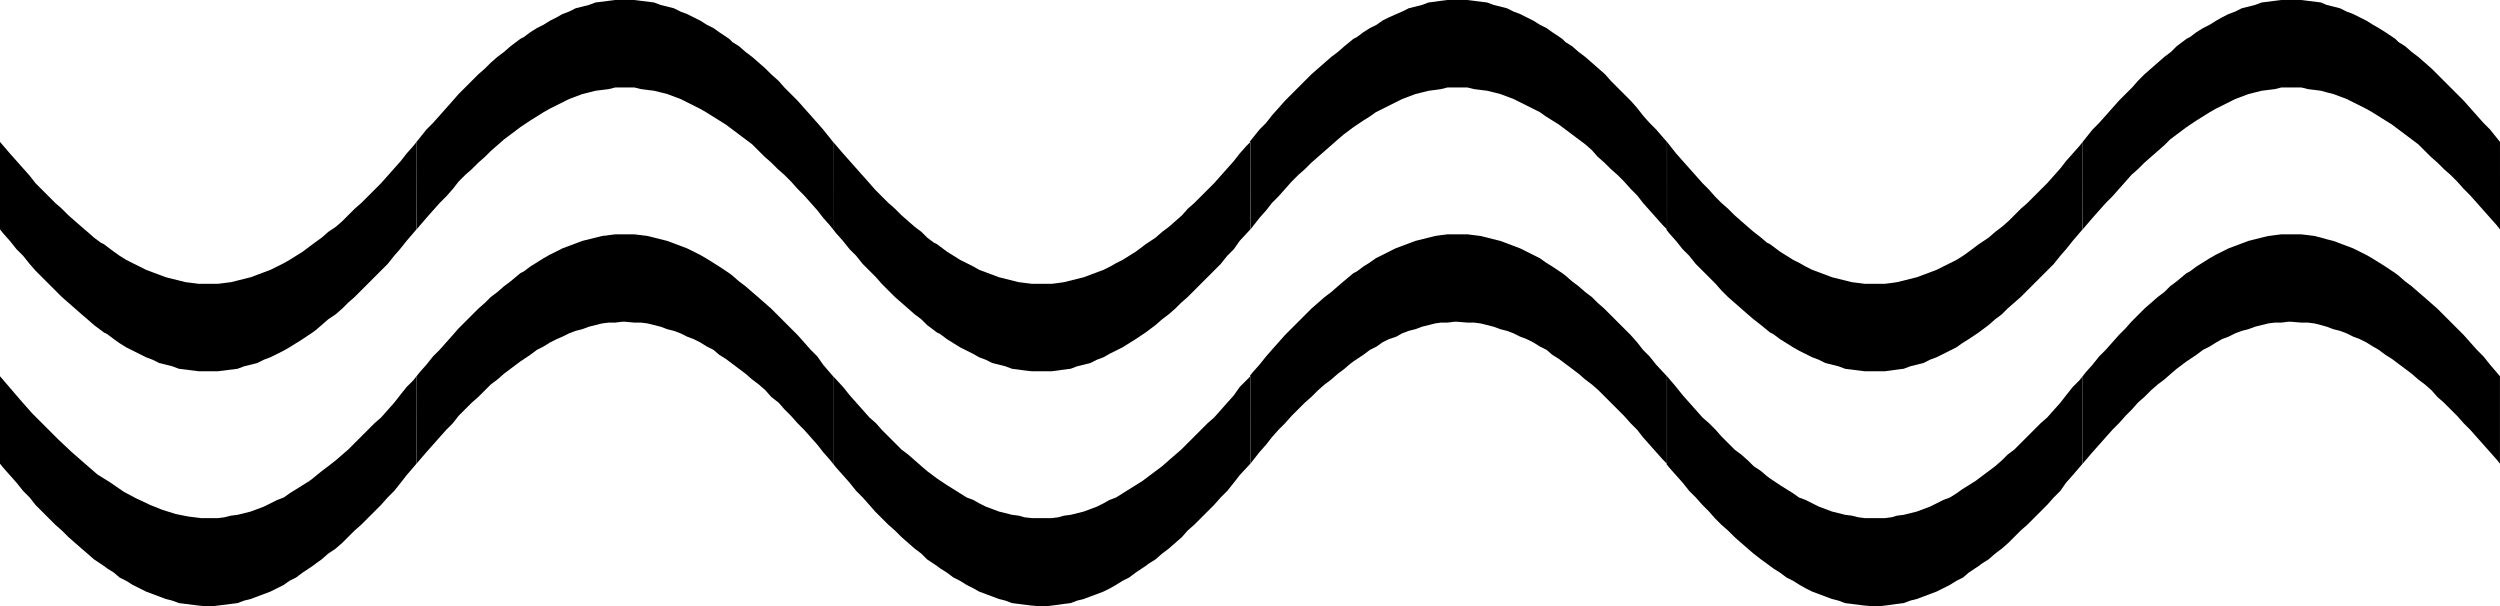
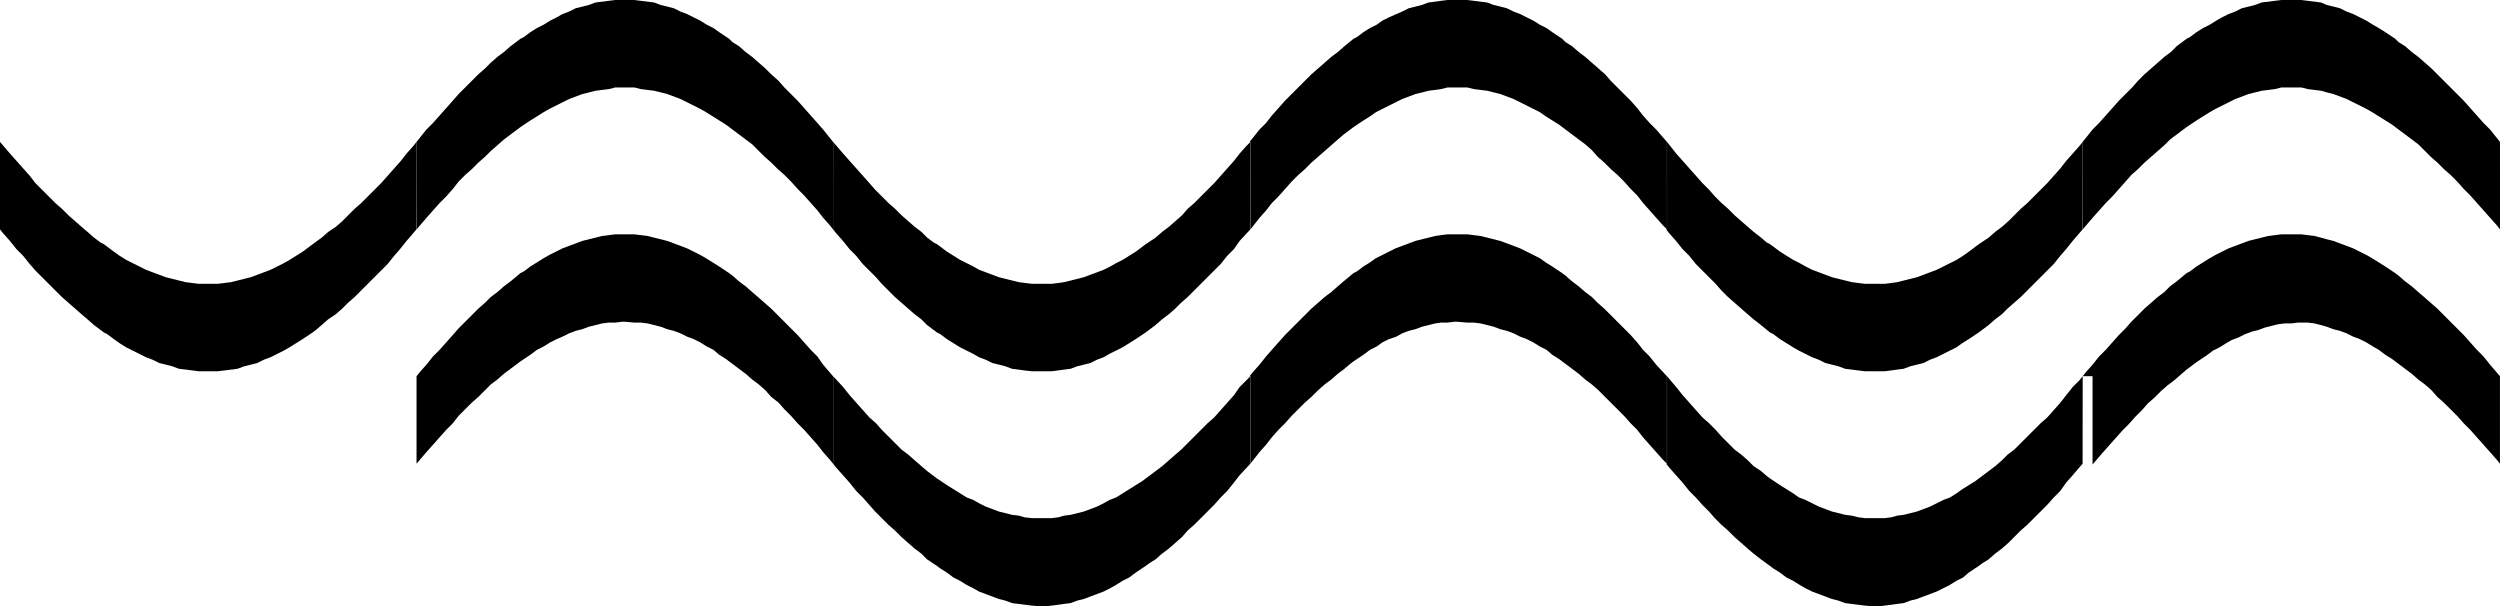
<svg xmlns="http://www.w3.org/2000/svg" xmlns:ns1="http://sodipodi.sourceforge.net/DTD/sodipodi-0.dtd" xmlns:ns2="http://www.inkscape.org/namespaces/inkscape" version="1.0" width="129.595mm" height="31.435mm" id="svg12" ns1:docname="Aquarius 04.wmf">
  <ns1:namedview id="namedview12" pagecolor="#ffffff" bordercolor="#000000" borderopacity="0.25" ns2:showpageshadow="2" ns2:pageopacity="0.0" ns2:pagecheckerboard="0" ns2:deskcolor="#d1d1d1" ns2:document-units="mm" />
  <defs id="defs1">
    <pattern id="WMFhbasepattern" patternUnits="userSpaceOnUse" width="6" height="6" x="0" y="0" />
  </defs>
-   <path style="fill:#000000;fill-opacity:1;fill-rule:evenodd;stroke:none" d="m 408.04,73.71 0.646,-0.808 1.293,-1.455 1.293,-1.616 1.293,-1.293 1.293,-1.455 1.293,-1.455 1.293,-1.293 1.131,-1.293 1.293,-1.293 1.293,-1.293 1.293,-1.132 1.293,-1.132 1.293,-0.97 1.131,-1.132 1.293,-0.97 1.939,-1.616 0.646,-0.323 1.293,-0.97 1.293,-0.808 1.293,-0.808 1.131,-0.647 1.293,-0.647 1.293,-0.647 1.293,-0.485 1.293,-0.485 1.293,-0.485 1.293,-0.323 1.293,-0.323 1.293,-0.323 1.293,-0.162 1.293,-0.162 h 1.939 0.646 1.293 l 1.293,0.162 1.293,0.162 1.293,0.323 1.131,0.323 1.293,0.323 1.293,0.485 1.293,0.485 1.293,0.485 1.293,0.647 1.293,0.647 1.131,0.647 1.293,0.808 1.293,0.808 1.939,1.293 0.646,0.485 1.293,1.132 1.293,0.97 1.293,1.132 1.131,0.97 1.293,1.132 1.293,1.132 1.293,1.293 1.293,1.293 1.293,1.293 1.293,1.293 1.293,1.455 1.293,1.455 1.293,1.293 1.293,1.616 1.939,2.263 v 17.134 l -0.646,-0.808 -1.293,-1.455 -1.293,-1.455 -1.293,-1.455 -1.293,-1.455 -1.293,-1.293 -1.293,-1.455 -1.293,-1.293 -1.293,-1.293 -1.293,-1.132 -1.131,-1.293 -1.293,-1.132 -1.293,-0.97 -1.293,-1.132 -1.293,-0.97 -1.939,-1.455 -0.646,-0.485 -1.293,-0.808 -1.293,-0.97 -1.131,-0.647 -1.293,-0.808 -1.293,-0.647 -1.293,-0.485 -1.293,-0.647 -1.293,-0.485 -1.293,-0.323 -1.293,-0.485 -1.131,-0.323 -1.293,-0.323 -1.293,-0.162 h -1.293 l -1.939,-0.162 h -0.646 l -1.293,0.162 h -1.293 l -1.293,0.162 -1.293,0.323 -1.293,0.323 -1.293,0.485 -1.293,0.323 -1.293,0.485 -1.293,0.647 -1.293,0.485 -1.131,0.647 -1.293,0.808 -1.293,0.647 -1.293,0.97 -1.939,1.293 -0.646,0.485 -1.293,0.97 -1.131,0.97 -1.293,1.132 -1.293,0.97 -1.293,1.132 -1.293,1.293 -1.293,1.132 -1.131,1.293 -1.293,1.293 -1.293,1.455 -1.293,1.293 -1.293,1.455 -1.293,1.455 -1.293,1.455 -1.939,2.263 V 73.71 Z" id="path1" />
+   <path style="fill:#000000;fill-opacity:1;fill-rule:evenodd;stroke:none" d="m 408.04,73.71 0.646,-0.808 1.293,-1.455 1.293,-1.616 1.293,-1.293 1.293,-1.455 1.293,-1.455 1.293,-1.293 1.131,-1.293 1.293,-1.293 1.293,-1.293 1.293,-1.132 1.293,-1.132 1.293,-0.97 1.131,-1.132 1.293,-0.97 1.939,-1.616 0.646,-0.323 1.293,-0.97 1.293,-0.808 1.293,-0.808 1.131,-0.647 1.293,-0.647 1.293,-0.647 1.293,-0.485 1.293,-0.485 1.293,-0.485 1.293,-0.323 1.293,-0.323 1.293,-0.323 1.293,-0.162 1.293,-0.162 h 1.939 0.646 1.293 l 1.293,0.162 1.293,0.162 1.293,0.323 1.131,0.323 1.293,0.323 1.293,0.485 1.293,0.485 1.293,0.485 1.293,0.647 1.293,0.647 1.131,0.647 1.293,0.808 1.293,0.808 1.939,1.293 0.646,0.485 1.293,1.132 1.293,0.97 1.293,1.132 1.131,0.97 1.293,1.132 1.293,1.132 1.293,1.293 1.293,1.293 1.293,1.293 1.293,1.293 1.293,1.455 1.293,1.455 1.293,1.293 1.293,1.616 1.939,2.263 v 17.134 l -0.646,-0.808 -1.293,-1.455 -1.293,-1.455 -1.293,-1.455 -1.293,-1.455 -1.293,-1.293 -1.293,-1.455 -1.293,-1.293 -1.293,-1.293 -1.293,-1.132 -1.131,-1.293 -1.293,-1.132 -1.293,-0.97 -1.293,-1.132 -1.293,-0.97 -1.939,-1.455 -0.646,-0.485 -1.293,-0.808 -1.293,-0.97 -1.131,-0.647 -1.293,-0.808 -1.293,-0.647 -1.293,-0.485 -1.293,-0.647 -1.293,-0.485 -1.293,-0.323 -1.293,-0.485 -1.131,-0.323 -1.293,-0.323 -1.293,-0.162 h -1.293 h -0.646 l -1.293,0.162 h -1.293 l -1.293,0.162 -1.293,0.323 -1.293,0.323 -1.293,0.485 -1.293,0.323 -1.293,0.485 -1.293,0.647 -1.293,0.485 -1.131,0.647 -1.293,0.808 -1.293,0.647 -1.293,0.97 -1.939,1.293 -0.646,0.485 -1.293,0.97 -1.131,0.97 -1.293,1.132 -1.293,0.97 -1.293,1.132 -1.293,1.293 -1.293,1.132 -1.131,1.293 -1.293,1.293 -1.293,1.455 -1.293,1.293 -1.293,1.455 -1.293,1.455 -1.293,1.455 -1.939,2.263 V 73.71 Z" id="path1" />
  <path style="fill:#000000;fill-opacity:1;fill-rule:evenodd;stroke:none" d="m 408.04,27.803 0.646,-0.808 1.293,-1.616 1.293,-1.293 1.293,-1.455 1.293,-1.455 1.293,-1.455 1.293,-1.293 1.293,-1.293 1.131,-1.293 1.293,-1.293 1.293,-1.132 1.293,-1.132 1.293,-1.132 1.293,-0.97 1.131,-1.132 1.939,-1.455 0.646,-0.323 1.293,-0.97 1.293,-0.808 1.293,-0.647 1.293,-0.808 1.131,-0.647 1.293,-0.647 1.293,-0.485 1.293,-0.647 1.293,-0.323 1.293,-0.323 1.293,-0.485 1.293,-0.162 1.293,-0.162 L 446.985,0 h 1.939 0.646 1.293 l 1.293,0.162 1.293,0.162 1.293,0.162 1.131,0.485 1.293,0.323 1.293,0.323 1.293,0.647 1.293,0.485 1.293,0.647 1.293,0.647 1.293,0.808 1.131,0.647 1.293,0.808 1.939,1.293 0.646,0.647 1.293,0.808 1.293,1.132 1.293,0.97 1.293,1.132 1.293,1.132 1.131,1.132 1.293,1.293 1.293,1.293 1.293,1.293 1.293,1.293 1.293,1.455 1.293,1.455 1.293,1.455 1.293,1.293 1.939,2.425 V 44.937 l -0.646,-0.808 -1.293,-1.455 -1.293,-1.455 -1.293,-1.455 -1.293,-1.455 -1.293,-1.293 -1.293,-1.455 -1.293,-1.293 -1.293,-1.132 -1.293,-1.293 -1.293,-1.132 -1.293,-1.293 -1.131,-1.132 -1.293,-0.97 -1.293,-0.97 -1.939,-1.455 -0.646,-0.485 -1.293,-0.808 -1.293,-0.808 -1.293,-0.808 -1.131,-0.647 -1.293,-0.647 -1.293,-0.647 -1.293,-0.647 -1.293,-0.485 -1.293,-0.485 -1.293,-0.323 -1.131,-0.323 -1.293,-0.162 -1.293,-0.162 -1.293,-0.323 h -1.939 -0.646 -1.293 l -1.293,0.323 -1.293,0.162 -1.293,0.162 -1.293,0.323 -1.293,0.323 -1.293,0.485 -1.293,0.485 -1.293,0.647 -1.293,0.647 -1.293,0.647 -1.131,0.647 -1.293,0.808 -1.293,0.808 -1.939,1.293 -0.646,0.485 -1.293,0.97 -1.293,0.97 -1.131,1.132 -1.293,1.132 -1.293,1.132 -1.293,1.132 -1.293,1.293 -1.293,1.132 -1.131,1.293 -1.293,1.455 -1.293,1.455 -1.293,1.293 -1.293,1.455 -1.293,1.455 -1.939,2.263 z" id="path2" />
  <path style="fill:#000000;fill-opacity:1;fill-rule:evenodd;stroke:none" d="m 326.432,44.937 0.646,0.808 1.293,1.455 1.293,1.616 1.293,1.293 1.293,1.616 1.293,1.293 1.293,1.293 1.293,1.293 1.131,1.293 1.293,1.293 1.293,1.132 1.293,1.132 1.293,1.132 1.131,0.97 1.454,1.132 1.778,1.455 0.646,0.323 1.293,0.97 1.293,0.808 1.293,0.808 1.131,0.647 1.293,0.647 1.293,0.647 1.293,0.485 1.293,0.647 1.293,0.323 1.293,0.323 1.293,0.485 1.293,0.162 1.293,0.162 1.293,0.162 h 1.939 0.646 1.293 l 1.293,-0.162 1.131,-0.162 1.293,-0.162 1.293,-0.485 1.293,-0.323 1.293,-0.323 1.293,-0.647 1.293,-0.485 1.293,-0.647 1.293,-0.647 1.293,-0.647 1.131,-0.808 1.293,-0.808 1.939,-1.293 0.646,-0.485 1.293,-0.97 1.293,-1.132 1.293,-0.97 1.131,-1.132 1.293,-1.132 1.293,-1.132 1.293,-1.293 1.293,-1.293 1.293,-1.293 1.293,-1.293 1.293,-1.293 1.293,-1.616 1.131,-1.293 1.293,-1.616 1.939,-2.263 V 27.803 l -0.646,0.808 -1.293,1.455 -1.293,1.455 -1.131,1.455 -1.293,1.455 -1.293,1.455 -1.293,1.293 -1.293,1.293 -1.293,1.293 -1.293,1.132 -1.293,1.293 -1.131,1.132 -1.293,1.132 -1.293,0.97 -1.293,1.132 -1.939,1.293 -0.646,0.485 -1.293,0.97 -1.131,0.808 -1.293,0.808 -1.293,0.647 -1.293,0.647 -1.293,0.647 -1.293,0.485 -1.293,0.485 -1.293,0.485 -1.293,0.323 -1.293,0.323 -1.293,0.323 -1.131,0.162 -1.293,0.162 h -1.939 -0.646 -1.293 l -1.293,-0.162 -1.293,-0.162 -1.293,-0.323 -1.293,-0.323 -1.293,-0.323 -1.293,-0.485 -1.293,-0.485 -1.293,-0.485 -1.293,-0.647 -1.131,-0.647 -1.293,-0.647 -1.293,-0.808 -1.293,-0.808 -1.939,-1.455 -0.646,-0.323 -1.131,-0.97 -1.454,-1.132 -1.131,-0.97 -1.293,-1.132 -1.293,-1.132 -1.293,-1.293 -1.293,-1.132 -1.293,-1.293 -1.131,-1.293 -1.293,-1.293 -1.293,-1.455 -1.293,-1.455 -1.293,-1.455 -1.293,-1.455 -1.778,-2.263 v 17.134 0 z" id="path3" />
  <path style="fill:#000000;fill-opacity:1;fill-rule:evenodd;stroke:none" d="m 326.432,90.844 0.646,0.808 1.293,1.455 1.293,1.455 1.293,1.616 1.293,1.293 1.293,1.455 1.293,1.293 1.131,1.293 1.293,1.293 1.293,1.132 1.293,1.293 1.293,1.132 1.293,1.132 1.131,0.97 1.454,1.132 1.778,1.293 0.646,0.485 1.293,0.808 1.293,0.97 1.293,0.647 1.293,0.808 1.131,0.647 1.293,0.647 1.293,0.485 1.293,0.485 1.293,0.485 1.293,0.323 1.293,0.485 1.293,0.162 1.293,0.162 1.293,0.162 1.939,0.162 h 0.646 l 1.293,-0.162 1.293,-0.162 1.131,-0.162 1.293,-0.162 1.293,-0.485 1.293,-0.323 1.293,-0.485 1.293,-0.485 1.293,-0.485 1.293,-0.647 1.293,-0.647 1.293,-0.808 1.293,-0.647 1.131,-0.97 1.939,-1.293 0.646,-0.485 1.293,-0.808 1.293,-1.132 1.293,-0.97 1.293,-1.132 1.131,-1.132 1.293,-1.293 1.293,-1.132 1.293,-1.293 1.293,-1.293 1.293,-1.293 1.293,-1.455 1.293,-1.293 1.131,-1.616 1.293,-1.455 1.939,-2.263 V 73.71 l -0.646,0.808 -1.293,1.293 -1.293,1.616 -1.131,1.455 -1.293,1.455 -1.293,1.455 -1.293,1.132 -1.293,1.293 -1.293,1.293 -1.293,1.293 -1.293,1.293 -1.293,0.97 -1.131,1.132 -1.293,1.132 -1.293,0.97 -1.939,1.455 -0.646,0.485 -1.293,0.808 -1.293,0.808 -1.131,0.808 -1.293,0.808 -1.293,0.485 -1.293,0.647 -1.293,0.647 -1.293,0.485 -1.293,0.485 -1.293,0.323 -1.293,0.323 -1.293,0.162 -1.131,0.323 -1.293,0.162 h -1.939 -0.646 -1.293 l -1.293,-0.162 -1.293,-0.323 -1.293,-0.162 -1.293,-0.323 -1.293,-0.323 -1.293,-0.485 -1.293,-0.485 -1.293,-0.647 -1.293,-0.647 -1.293,-0.485 -1.131,-0.808 -1.293,-0.808 -1.293,-0.808 -1.939,-1.293 -0.646,-0.485 -1.131,-0.97 -1.454,-0.97 -1.131,-1.132 -1.293,-1.132 -1.293,-0.97 -1.293,-1.293 -1.293,-1.293 -1.131,-1.293 -1.293,-1.293 -1.293,-1.132 -1.293,-1.455 -1.293,-1.455 -1.293,-1.455 -1.293,-1.616 -1.778,-2.101 v 17.134 0 z" id="path4" />
  <path style="fill:#000000;fill-opacity:1;fill-rule:evenodd;stroke:none" d="m 244.824,73.71 0.646,-0.808 1.293,-1.455 1.293,-1.616 1.131,-1.293 1.293,-1.455 1.293,-1.455 1.293,-1.293 1.293,-1.293 1.293,-1.293 1.293,-1.293 1.293,-1.132 1.293,-1.132 1.293,-0.97 1.293,-1.132 1.131,-0.97 1.939,-1.616 0.646,-0.323 1.293,-0.97 1.293,-0.808 1.131,-0.808 1.293,-0.647 1.293,-0.647 1.293,-0.647 1.293,-0.485 1.293,-0.485 1.293,-0.485 1.293,-0.323 1.293,-0.323 1.293,-0.323 1.131,-0.162 1.293,-0.162 h 1.939 0.646 1.293 l 1.293,0.162 1.293,0.162 1.293,0.323 1.293,0.323 1.293,0.323 1.293,0.485 1.293,0.485 1.293,0.485 1.293,0.647 1.293,0.647 1.293,0.647 1.131,0.808 1.293,0.808 1.939,1.293 0.646,0.485 1.293,1.132 1.293,0.97 1.293,1.132 1.293,0.97 1.131,1.132 1.293,1.132 1.293,1.293 1.293,1.293 1.293,1.293 1.293,1.293 1.293,1.455 1.131,1.455 1.293,1.293 1.293,1.616 2.101,2.263 v 17.134 l -0.808,-0.808 -1.293,-1.455 -1.293,-1.455 -1.293,-1.455 -1.131,-1.455 -1.293,-1.293 -1.293,-1.455 -1.293,-1.293 -1.293,-1.293 -1.131,-1.132 -1.293,-1.293 -1.293,-1.132 -1.293,-0.97 -1.293,-1.132 -1.293,-0.97 -1.939,-1.455 -0.646,-0.485 -1.293,-0.808 -1.131,-0.97 -1.293,-0.647 -1.293,-0.808 -1.293,-0.647 -1.293,-0.485 -1.293,-0.647 -1.293,-0.485 -1.293,-0.323 -1.293,-0.485 -1.293,-0.323 -1.293,-0.323 -1.293,-0.162 h -1.293 l -1.939,-0.162 h -0.646 l -1.293,0.162 h -1.293 l -1.131,0.162 -1.293,0.323 -1.293,0.323 -1.293,0.485 -1.293,0.323 -1.293,0.485 -1.131,0.647 -1.454,0.485 -1.293,0.647 -1.131,0.808 -1.293,0.647 -1.293,0.97 -1.939,1.293 -0.646,0.485 -1.131,0.97 -1.293,0.97 -1.293,1.132 -1.293,0.97 -1.293,1.132 -1.293,1.293 -1.293,1.132 -1.293,1.293 -1.293,1.293 -1.293,1.455 -1.293,1.293 -1.293,1.455 -1.131,1.455 -1.293,1.455 -1.778,2.263 v -17.134 0 z" id="path5" />
  <path style="fill:#000000;fill-opacity:1;fill-rule:evenodd;stroke:none" d="m 244.824,27.803 0.646,-0.808 1.293,-1.616 1.293,-1.293 1.131,-1.455 1.293,-1.455 1.293,-1.455 1.293,-1.293 1.293,-1.293 1.293,-1.293 1.293,-1.293 1.293,-1.132 1.293,-1.132 1.293,-1.132 1.293,-0.97 1.293,-1.132 1.778,-1.455 0.646,-0.323 1.293,-0.97 1.293,-0.808 1.293,-0.647 1.131,-0.808 1.293,-0.647 1.454,-0.647 1.131,-0.485 1.293,-0.647 1.293,-0.323 1.293,-0.323 1.293,-0.485 1.293,-0.162 1.131,-0.162 L 283.608,0 h 1.939 0.646 1.293 l 1.293,0.162 1.293,0.162 1.293,0.162 1.293,0.485 1.293,0.323 1.293,0.323 1.293,0.647 1.293,0.485 1.293,0.647 1.293,0.647 1.293,0.808 1.293,0.647 1.131,0.808 1.939,1.293 0.646,0.647 1.293,0.808 1.293,1.132 1.293,0.97 1.293,1.132 1.293,1.132 1.293,1.132 1.131,1.293 1.293,1.293 1.293,1.293 1.293,1.293 1.293,1.455 1.131,1.455 1.293,1.455 1.293,1.293 2.101,2.425 V 44.937 l -0.808,-0.808 -1.293,-1.455 -1.293,-1.455 -1.293,-1.455 -1.131,-1.455 -1.293,-1.293 -1.293,-1.455 -1.293,-1.293 -1.293,-1.132 -1.293,-1.293 -1.293,-1.132 -1.131,-1.293 -1.293,-1.132 -1.293,-0.97 -1.293,-0.97 -1.939,-1.455 -0.646,-0.485 -1.293,-0.808 -1.293,-0.808 -1.131,-0.808 -1.293,-0.647 -1.293,-0.647 -1.293,-0.647 -1.293,-0.647 -1.293,-0.485 -1.293,-0.485 -1.293,-0.323 -1.293,-0.323 -1.293,-0.162 -1.293,-0.162 -1.293,-0.323 h -1.939 -0.646 -1.293 l -1.293,0.323 -1.131,0.162 -1.293,0.162 -1.293,0.323 -1.293,0.323 -1.293,0.485 -1.293,0.485 -1.293,0.647 -1.293,0.647 -1.293,0.647 -1.293,0.647 -1.131,0.808 -1.293,0.808 -1.939,1.293 -0.646,0.485 -1.293,0.97 -1.131,0.97 -1.293,1.132 -1.293,1.132 -1.293,1.132 -1.293,1.132 -1.293,1.293 -1.293,1.132 -1.293,1.293 -1.293,1.455 -1.293,1.455 -1.293,1.293 -1.131,1.455 -1.293,1.455 -1.778,2.263 v -17.134 0 z" id="path6" />
  <path style="fill:#000000;fill-opacity:1;fill-rule:evenodd;stroke:none" d="m 163.216,44.937 0.646,0.808 1.293,1.455 1.293,1.616 1.293,1.293 1.293,1.616 1.293,1.293 1.293,1.293 1.131,1.293 1.293,1.293 1.293,1.293 1.293,1.132 1.293,1.132 1.293,1.132 1.293,0.97 1.131,1.132 1.939,1.455 0.646,0.323 1.293,0.97 1.293,0.808 1.293,0.808 1.293,0.647 1.293,0.647 1.131,0.647 1.293,0.485 1.293,0.647 1.293,0.323 1.293,0.323 1.293,0.485 1.293,0.162 1.131,0.162 1.454,0.162 h 1.939 0.646 1.293 l 1.293,-0.162 1.131,-0.162 1.293,-0.162 1.293,-0.485 1.293,-0.323 1.293,-0.323 1.293,-0.647 1.293,-0.485 1.131,-0.647 1.293,-0.647 1.293,-0.647 1.293,-0.808 1.293,-0.808 1.939,-1.293 0.646,-0.485 1.293,-0.97 1.293,-1.132 1.293,-0.97 1.293,-1.132 1.131,-1.132 1.293,-1.132 1.293,-1.293 1.293,-1.293 1.293,-1.293 1.293,-1.293 1.293,-1.293 1.293,-1.616 1.293,-1.293 1.131,-1.616 2.101,-2.263 V 27.803 l -0.808,0.808 -1.293,1.455 -1.131,1.455 -1.293,1.455 -1.293,1.455 -1.293,1.455 -1.293,1.293 -1.293,1.293 -1.293,1.293 -1.293,1.132 -1.131,1.293 -1.293,1.132 -1.293,1.132 -1.293,0.97 -1.293,1.132 -1.939,1.293 -0.646,0.485 -1.293,0.97 -1.293,0.808 -1.293,0.808 -1.293,0.647 -1.131,0.647 -1.293,0.647 -1.293,0.485 -1.293,0.485 -1.293,0.485 -1.293,0.323 -1.293,0.323 -1.293,0.323 -1.131,0.162 -1.293,0.162 h -1.939 -0.646 -1.293 l -1.293,-0.162 -1.293,-0.162 -1.293,-0.323 -1.293,-0.323 -1.293,-0.323 -1.293,-0.485 -1.293,-0.485 -1.293,-0.485 -1.131,-0.647 -1.293,-0.647 -1.293,-0.647 -1.293,-0.808 -1.293,-0.808 -1.939,-1.455 -0.646,-0.323 -1.293,-0.97 -1.131,-1.132 -1.293,-0.97 -1.293,-1.132 -1.293,-1.132 -1.293,-1.293 -1.293,-1.132 -1.293,-1.293 -1.293,-1.293 -1.131,-1.293 -1.293,-1.455 -1.293,-1.455 -1.293,-1.455 -1.293,-1.455 -1.939,-2.263 z" id="path7" />
  <path style="fill:#000000;fill-opacity:1;fill-rule:evenodd;stroke:none" d="m 163.216,90.844 0.646,0.808 1.293,1.455 1.293,1.455 1.293,1.616 1.293,1.293 1.293,1.455 1.131,1.293 1.293,1.293 1.293,1.293 1.293,1.132 1.293,1.293 1.293,1.132 1.293,1.132 1.293,0.97 1.131,1.132 1.939,1.293 0.646,0.485 1.293,0.808 1.293,0.97 1.293,0.647 1.293,0.808 1.293,0.647 1.131,0.647 1.293,0.485 1.293,0.485 1.293,0.485 1.293,0.323 1.293,0.485 1.293,0.162 1.293,0.162 1.293,0.162 1.939,0.162 h 0.646 l 1.293,-0.162 1.293,-0.162 1.131,-0.162 1.293,-0.162 1.293,-0.485 1.293,-0.323 1.293,-0.485 1.293,-0.485 1.293,-0.485 1.293,-0.647 1.131,-0.647 1.293,-0.808 1.293,-0.647 1.293,-0.97 1.939,-1.293 0.646,-0.485 1.293,-0.808 1.293,-1.132 1.293,-0.97 1.293,-1.132 1.293,-1.132 1.131,-1.293 1.293,-1.132 1.293,-1.293 1.293,-1.293 1.293,-1.293 1.293,-1.455 1.293,-1.293 1.293,-1.616 1.131,-1.455 2.101,-2.263 V 73.71 l -0.808,0.808 -1.293,1.293 -1.131,1.616 -1.293,1.455 -1.293,1.455 -1.293,1.455 -1.293,1.132 -1.293,1.293 -1.293,1.293 -1.293,1.293 -1.293,1.293 -1.131,0.97 -1.293,1.132 -1.293,1.132 -1.293,0.97 -1.939,1.455 -0.646,0.485 -1.293,0.808 -1.293,0.808 -1.293,0.808 -1.293,0.808 -1.293,0.485 -1.131,0.647 -1.293,0.647 -1.293,0.485 -1.293,0.485 -1.293,0.323 -1.293,0.323 -1.293,0.162 -1.131,0.323 -1.293,0.162 h -1.939 -0.646 -1.293 l -1.454,-0.162 -1.131,-0.323 -1.293,-0.162 -1.293,-0.323 -1.293,-0.323 -1.293,-0.485 -1.293,-0.485 -1.293,-0.647 -1.131,-0.647 -1.293,-0.485 -1.293,-0.808 -1.293,-0.808 -1.293,-0.808 -1.939,-1.293 -0.646,-0.485 -1.293,-0.97 -1.131,-0.97 -1.293,-1.132 -1.293,-1.132 -1.293,-0.97 -1.293,-1.293 -1.293,-1.293 -1.293,-1.293 -1.131,-1.293 -1.293,-1.132 -1.293,-1.455 -1.293,-1.455 -1.293,-1.455 -1.293,-1.616 -1.939,-2.101 v 17.134 z" id="path8" />
  <path style="fill:#000000;fill-opacity:1;fill-rule:evenodd;stroke:none" d="m 81.608,73.71 0.646,-0.808 1.293,-1.455 1.293,-1.616 1.293,-1.293 1.293,-1.455 1.293,-1.455 1.131,-1.293 1.293,-1.293 1.293,-1.293 1.293,-1.293 1.293,-1.132 1.131,-1.132 1.293,-0.97 1.293,-1.132 1.293,-0.97 1.939,-1.616 0.646,-0.323 1.293,-0.97 1.293,-0.808 1.293,-0.808 1.131,-0.647 1.293,-0.647 1.293,-0.647 1.293,-0.485 1.293,-0.485 1.293,-0.485 1.293,-0.323 1.293,-0.323 1.293,-0.323 1.293,-0.162 1.293,-0.162 h 1.778 0.808 1.131 l 1.293,0.162 1.293,0.162 1.293,0.323 1.293,0.323 1.293,0.323 1.293,0.485 1.293,0.485 1.293,0.485 1.293,0.647 1.293,0.647 1.131,0.647 1.293,0.808 1.293,0.808 1.939,1.293 0.646,0.485 1.293,1.132 1.293,0.97 1.293,1.132 1.131,0.97 1.293,1.132 1.293,1.132 1.293,1.293 1.293,1.293 1.293,1.293 1.293,1.293 1.293,1.455 1.293,1.455 1.293,1.293 1.131,1.616 1.939,2.263 v 17.134 l -0.646,-0.808 -1.293,-1.455 -1.131,-1.455 -1.293,-1.455 -1.293,-1.455 -1.293,-1.293 -1.293,-1.455 -1.293,-1.293 -1.131,-1.293 -1.454,-1.132 -1.131,-1.293 -1.293,-1.132 -1.293,-0.97 -1.293,-1.132 -1.293,-0.97 -1.939,-1.455 -0.646,-0.485 -1.293,-0.808 -1.131,-0.97 -1.293,-0.647 -1.293,-0.808 -1.293,-0.647 -1.293,-0.485 -1.293,-0.647 -1.293,-0.485 -1.293,-0.323 -1.293,-0.485 -1.293,-0.323 -1.293,-0.323 -1.293,-0.162 h -1.293 l -1.778,-0.162 h -0.646 l -1.293,0.162 h -1.293 l -1.293,0.162 -1.293,0.323 -1.293,0.323 -1.293,0.485 -1.293,0.323 -1.293,0.485 -1.293,0.647 -1.131,0.485 -1.293,0.647 -1.293,0.808 -1.293,0.647 -1.293,0.97 -1.939,1.293 -0.646,0.485 -1.293,0.97 -1.293,0.97 -1.293,1.132 -1.293,0.97 -1.131,1.132 -1.293,1.293 -1.293,1.132 -1.293,1.293 -1.293,1.293 -1.131,1.455 -1.293,1.293 -1.293,1.455 -1.293,1.455 -1.293,1.455 -1.939,2.263 V 73.71 Z" id="path9" />
  <path style="fill:#000000;fill-opacity:1;fill-rule:evenodd;stroke:none" d="m 81.608,27.803 0.646,-0.808 1.293,-1.616 1.293,-1.293 1.293,-1.455 1.293,-1.455 1.293,-1.455 1.131,-1.293 1.293,-1.293 1.293,-1.293 1.293,-1.293 1.293,-1.132 1.131,-1.132 1.293,-1.132 1.293,-0.97 1.293,-1.132 1.939,-1.455 0.646,-0.323 1.293,-0.97 1.293,-0.808 1.293,-0.647 1.293,-0.808 1.293,-0.647 1.131,-0.647 1.293,-0.485 1.293,-0.647 1.293,-0.323 1.293,-0.323 1.293,-0.485 1.293,-0.162 1.293,-0.162 L 120.553,0 h 1.939 0.646 1.131 l 1.293,0.162 1.293,0.162 1.293,0.162 1.293,0.485 1.293,0.323 1.293,0.323 1.293,0.647 1.293,0.485 1.293,0.647 1.293,0.647 1.293,0.808 1.293,0.647 1.131,0.808 1.939,1.293 0.646,0.647 1.293,0.808 1.293,1.132 1.293,0.97 1.293,1.132 1.293,1.132 1.131,1.132 1.454,1.293 1.131,1.293 1.293,1.293 1.293,1.293 1.293,1.455 1.293,1.455 1.293,1.455 1.131,1.293 1.939,2.425 V 44.937 l -0.646,-0.808 -1.293,-1.455 -1.131,-1.455 -1.293,-1.455 -1.293,-1.455 -1.293,-1.293 -1.293,-1.455 -1.293,-1.293 -1.293,-1.132 -1.293,-1.293 -1.293,-1.132 -1.293,-1.293 -1.131,-1.132 -1.293,-0.97 -1.293,-0.97 -1.939,-1.455 -0.646,-0.485 -1.293,-0.808 -1.293,-0.808 -1.293,-0.808 -1.131,-0.647 -1.293,-0.647 -1.293,-0.647 -1.293,-0.647 -1.293,-0.485 -1.293,-0.485 -1.293,-0.323 -1.293,-0.323 -1.293,-0.162 -1.293,-0.162 -1.293,-0.323 h -1.939 -0.485 -1.293 l -1.293,0.323 -1.293,0.162 -1.293,0.162 -1.293,0.323 -1.293,0.323 -1.293,0.485 -1.293,0.485 -1.293,0.647 -1.293,0.647 -1.293,0.647 -1.131,0.647 -1.293,0.808 -1.293,0.808 -1.939,1.293 -0.646,0.485 -1.293,0.97 -1.293,0.97 -1.293,1.132 -1.293,1.132 -1.131,1.132 -1.293,1.132 -1.293,1.293 -1.293,1.132 -1.293,1.293 -1.131,1.455 -1.293,1.455 -1.293,1.293 -1.293,1.455 -1.293,1.455 -1.939,2.263 V 27.803 Z" id="path10" />
  <path style="fill:#000000;fill-opacity:1;fill-rule:evenodd;stroke:none" d="m 0,44.937 0.646,0.808 1.293,1.455 1.293,1.616 1.293,1.293 1.293,1.616 1.131,1.293 1.293,1.293 1.293,1.293 1.293,1.293 1.293,1.293 1.293,1.132 1.293,1.132 1.293,1.132 1.131,0.97 1.293,1.132 1.939,1.455 0.646,0.323 1.293,0.97 1.131,0.808 1.293,0.808 1.293,0.647 1.293,0.647 1.293,0.647 1.293,0.485 1.293,0.647 1.293,0.323 1.293,0.323 1.293,0.485 1.293,0.162 1.293,0.162 1.293,0.162 h 1.778 0.646 1.293 l 1.293,-0.162 1.293,-0.162 1.293,-0.162 1.293,-0.485 1.293,-0.323 1.293,-0.323 1.293,-0.647 1.293,-0.485 1.293,-0.647 1.293,-0.647 1.131,-0.647 1.293,-0.808 1.293,-0.808 1.939,-1.293 0.646,-0.485 1.131,-0.97 1.293,-1.132 1.454,-0.97 1.293,-1.132 1.131,-1.132 1.293,-1.132 1.293,-1.293 1.293,-1.293 1.293,-1.293 1.293,-1.293 1.293,-1.293 1.293,-1.616 1.131,-1.293 1.293,-1.616 1.939,-2.263 V 27.803 l -0.646,0.808 -1.293,1.455 -1.131,1.455 -1.293,1.455 -1.293,1.455 -1.293,1.455 -1.293,1.293 -1.293,1.293 -1.293,1.293 -1.293,1.132 -1.293,1.293 -1.131,1.132 -1.293,1.132 -1.454,0.97 -1.293,1.132 -1.778,1.293 -0.646,0.485 -1.293,0.97 -1.293,0.808 -1.293,0.808 -1.131,0.647 -1.293,0.647 -1.293,0.647 -1.293,0.485 -1.293,0.485 -1.293,0.485 -1.293,0.323 -1.293,0.323 -1.293,0.323 -1.293,0.162 -1.293,0.162 H 40.723 40.077 38.946 L 37.653,55.444 36.36,55.282 35.067,54.959 33.774,54.636 32.482,54.313 31.189,53.828 29.896,53.343 28.603,52.858 27.31,52.211 26.018,51.565 24.725,50.918 23.432,50.11 22.301,49.302 20.362,47.847 19.715,47.523 18.422,46.554 17.13,45.422 15.998,44.452 14.706,43.321 13.413,42.189 12.12,40.896 10.827,39.765 9.534,38.471 8.242,37.178 6.949,35.885 5.818,34.43 4.525,32.975 3.232,31.521 1.939,30.066 0,27.803 V 44.937 Z" id="path11" />
-   <path style="fill:#000000;fill-opacity:1;fill-rule:evenodd;stroke:none" d="m 0,90.844 0.646,0.808 1.293,1.455 1.293,1.455 1.293,1.616 1.293,1.293 1.131,1.455 1.293,1.293 1.293,1.293 1.293,1.293 1.293,1.132 1.293,1.293 1.293,1.132 1.293,1.132 1.131,0.97 1.293,1.132 1.939,1.293 0.646,0.485 1.293,0.808 1.131,0.97 1.293,0.647 1.293,0.808 1.293,0.647 1.293,0.647 1.293,0.485 1.293,0.485 1.293,0.485 1.293,0.323 1.293,0.485 1.293,0.162 1.293,0.162 1.293,0.162 1.778,0.162 h 0.646 l 1.293,-0.162 1.293,-0.162 1.293,-0.162 1.293,-0.162 1.293,-0.485 1.293,-0.323 1.293,-0.485 1.293,-0.485 1.293,-0.485 1.293,-0.647 1.293,-0.647 1.131,-0.808 1.293,-0.647 1.293,-0.97 1.939,-1.293 0.646,-0.485 1.131,-0.808 1.293,-1.132 1.454,-0.97 1.293,-1.132 1.131,-1.132 1.293,-1.293 1.293,-1.132 1.293,-1.293 1.293,-1.293 1.293,-1.293 1.293,-1.455 1.293,-1.293 1.293,-1.616 1.131,-1.455 1.939,-2.263 V 73.71 l -0.646,0.808 -1.293,1.293 -1.293,1.616 -1.131,1.455 -1.293,1.455 -1.293,1.455 -1.293,1.132 -1.293,1.293 -1.293,1.293 -1.293,1.293 -1.293,1.293 -1.131,0.97 -1.293,1.132 -1.454,1.132 -1.293,0.97 -1.778,1.455 -0.646,0.485 -1.293,0.808 -1.293,0.808 -1.293,0.808 -1.131,0.808 -1.293,0.485 -1.293,0.647 -1.293,0.647 -1.293,0.485 -1.293,0.485 -1.293,0.323 -1.293,0.323 -1.293,0.162 -1.293,0.323 -1.293,0.162 H 40.723 39.43 L 36.845,101.189 34.421,100.704 31.835,99.896 29.411,98.926 26.664,97.633 24.24,96.34 21.654,94.562 19.069,92.946 16.645,90.844 14.059,88.581 11.474,86.156 8.888,83.57 6.302,80.984 3.878,78.236 0,73.71 v 17.134 z" id="path12" />
</svg>